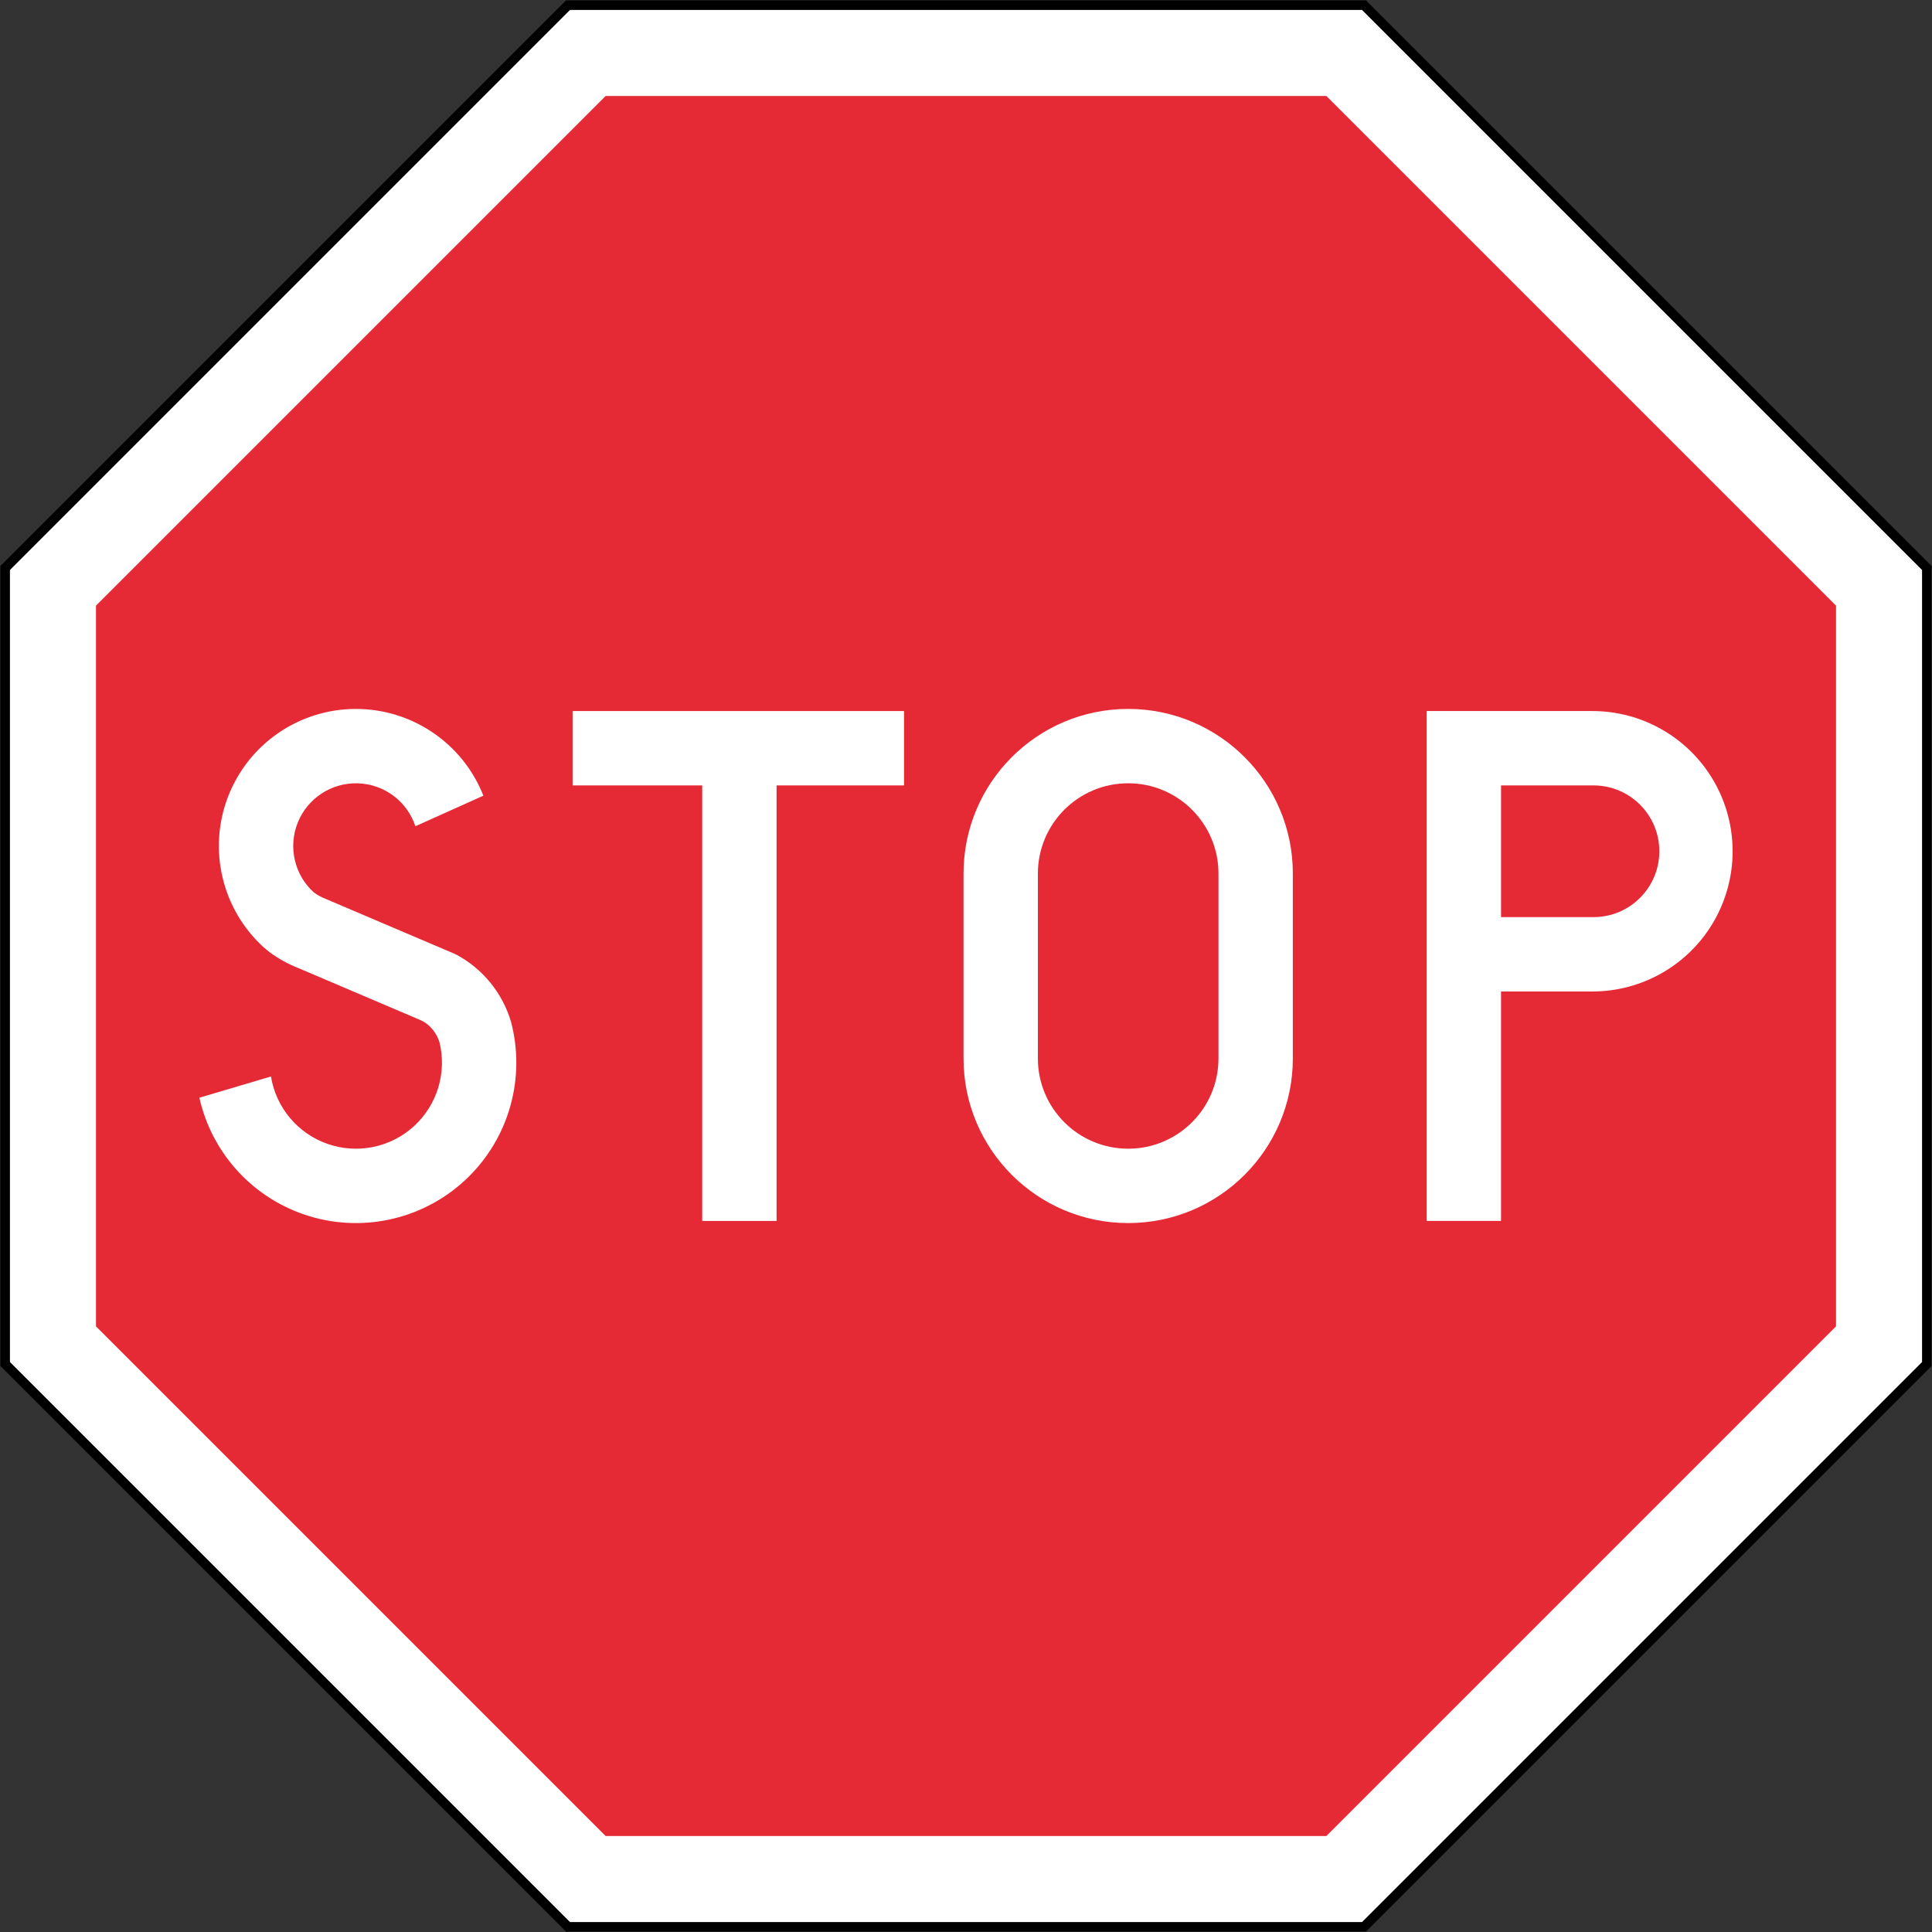
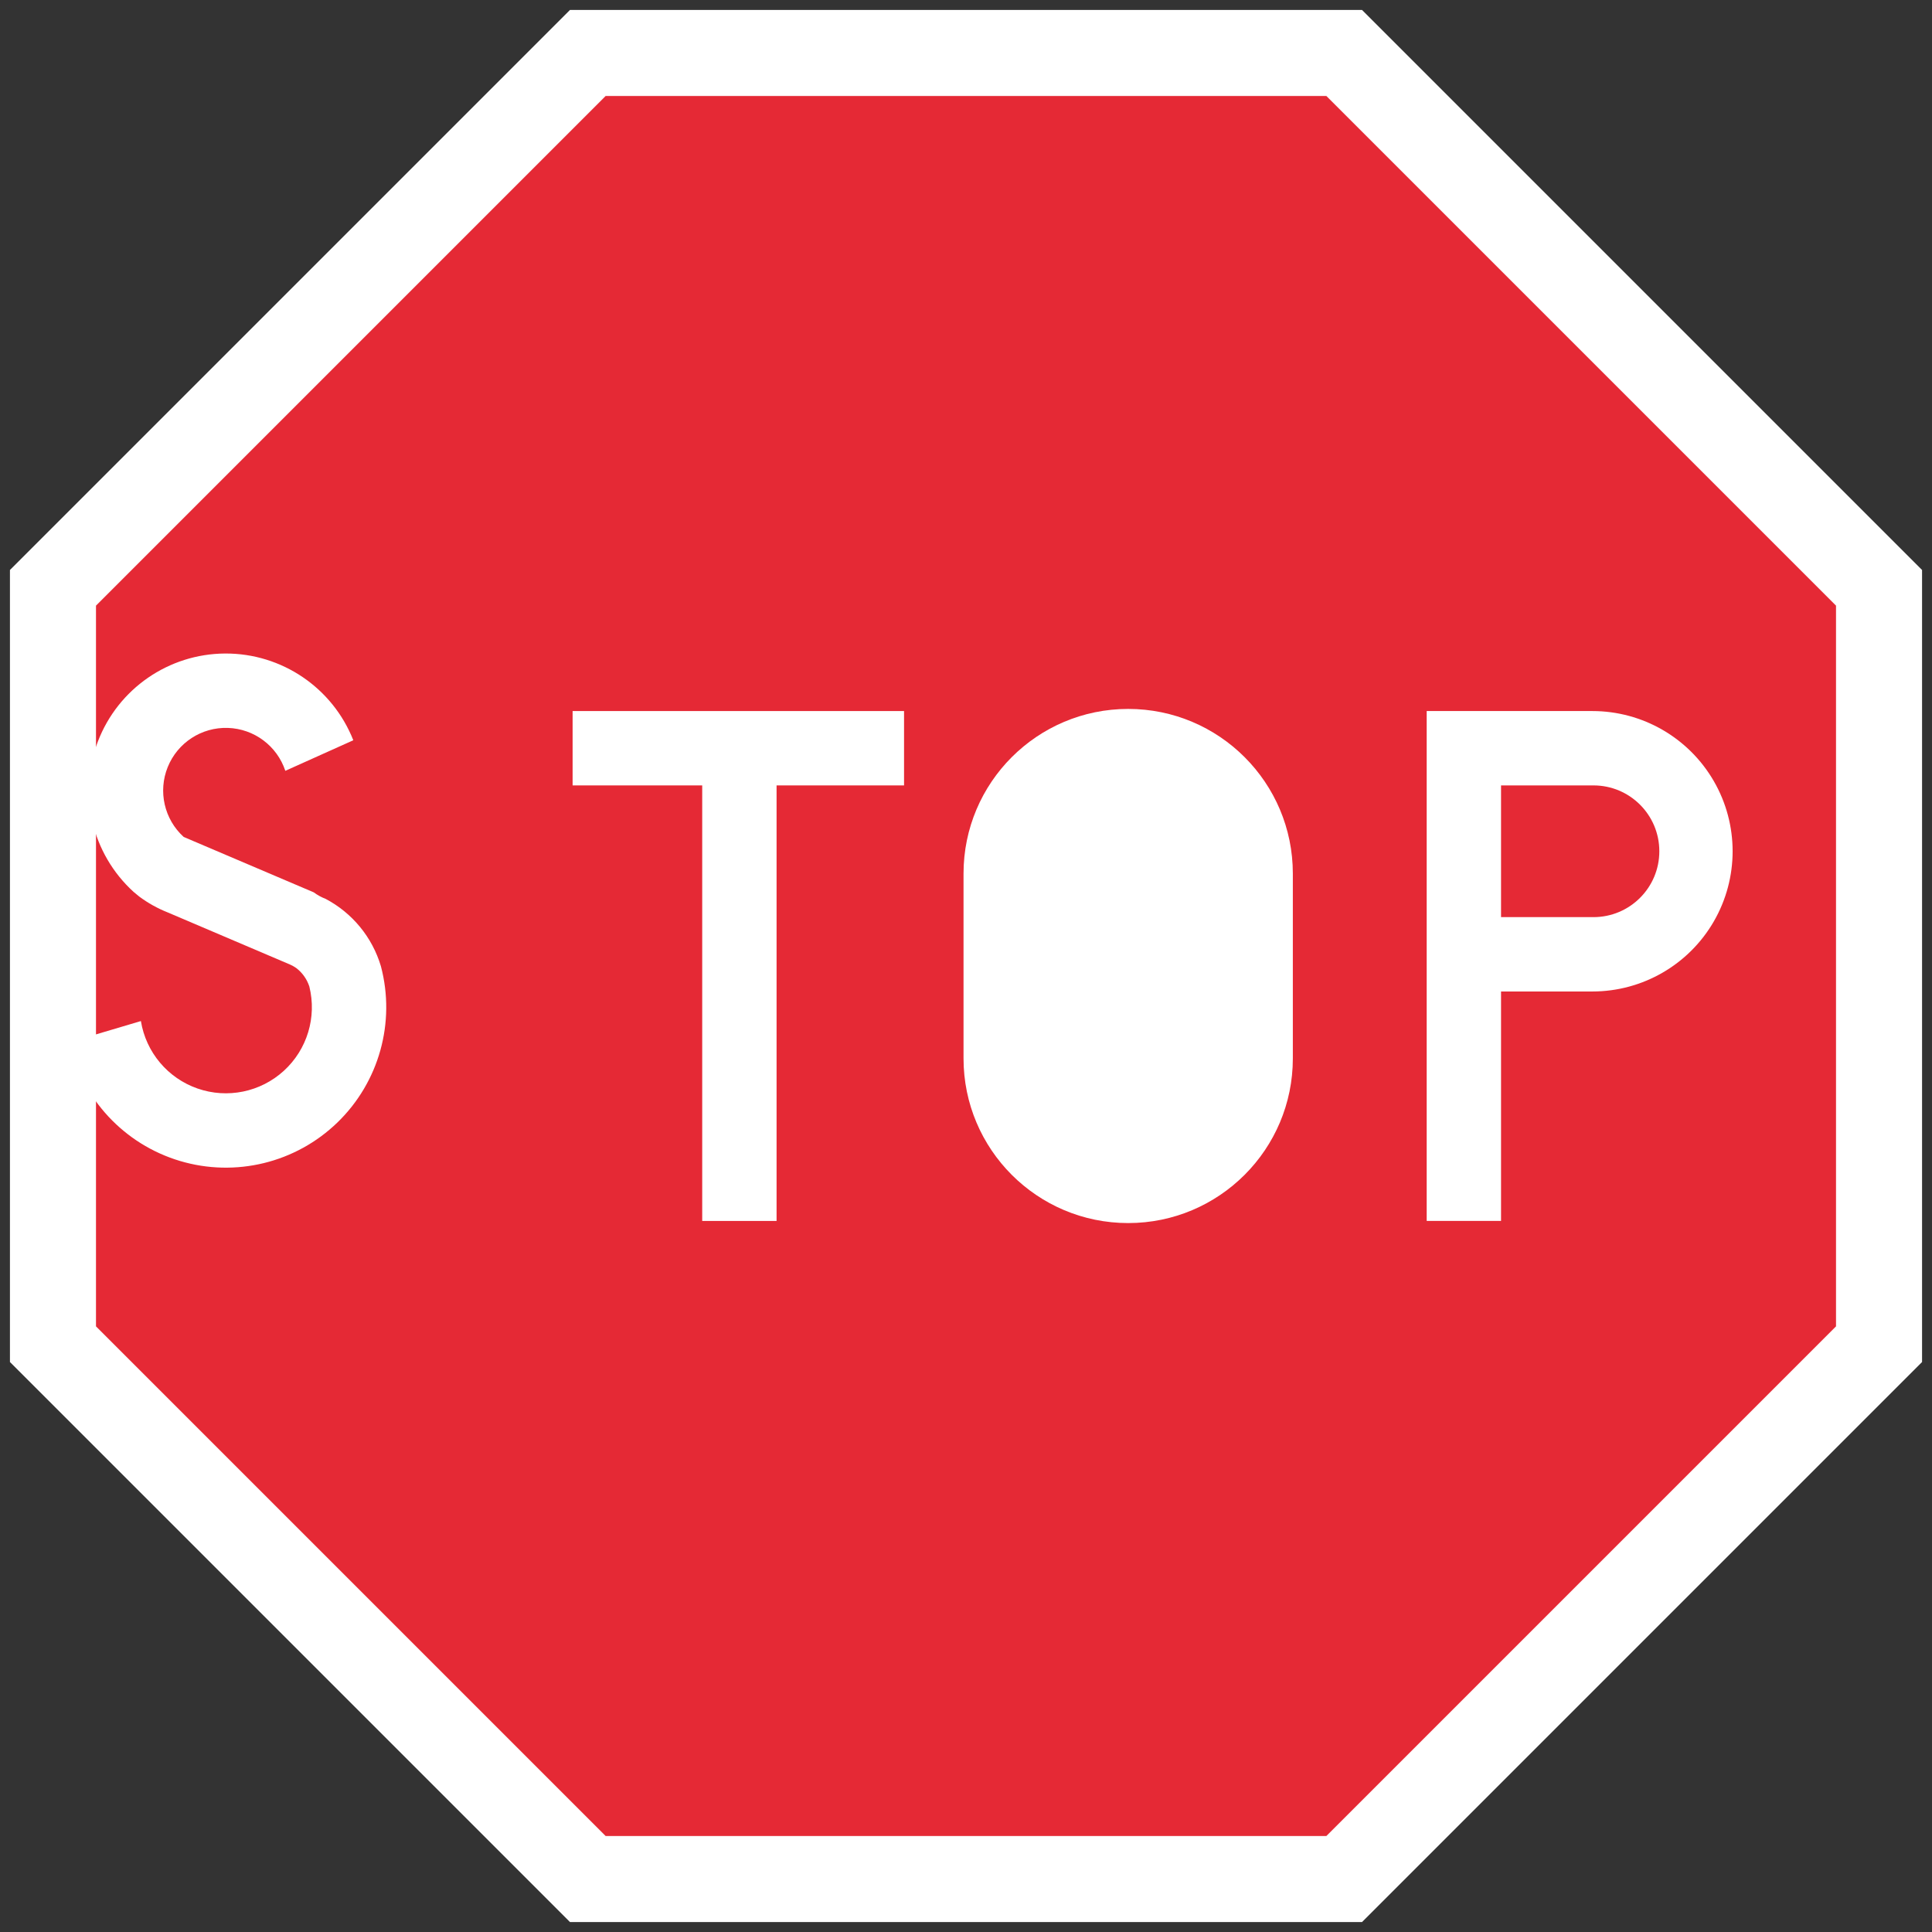
<svg xmlns="http://www.w3.org/2000/svg" xmlns:ns1="http://sodipodi.sourceforge.net/DTD/sodipodi-0.dtd" xmlns:ns2="http://www.inkscape.org/namespaces/inkscape" width="1010.4" height="1010.4" id="svg2" ns1:version="0.32" ns2:version="0.48.4 r9939" version="1.0" ns1:docname="AJAX.svg" ns2:output_extension="org.inkscape.output.svg.inkscape">
  <rect width="100%" height="100%" fill="#333333" stroke="none" />
  <defs id="defs4">
    <ns2:perspective ns1:type="inkscape:persp3d" ns2:vp_x="0 : 300.5 : 1" ns2:vp_y="0 : 1000 : 0" ns2:vp_z="601 : 300.5 : 1" ns2:persp3d-origin="300.5 : 200.33333 : 1" id="perspective3380" />
    <ns2:perspective id="perspective3990" ns2:persp3d-origin="375 : 250 : 1" ns2:vp_z="750 : 375 : 1" ns2:vp_y="0 : 1000 : 0" ns2:vp_x="0 : 375 : 1" ns1:type="inkscape:persp3d" />
  </defs>
  <ns1:namedview id="base" pagecolor="#ffffff" bordercolor="#666666" borderopacity="1.0" gridtolerance="10000" guidetolerance="10" objecttolerance="10" ns2:pageopacity="0.0" ns2:pageshadow="2" ns2:zoom="0.44192573" ns2:cx="516.8498" ns2:cy="480.40647" ns2:document-units="px" ns2:current-layer="layer1" width="601px" height="601px" ns2:window-width="1280" ns2:window-height="1001" ns2:window-x="-8" ns2:window-y="-8" showgrid="false" fit-margin-top="0.2" fit-margin-left="0.2" fit-margin-right="0.2" fit-margin-bottom="0.2" ns2:window-maximized="1" showguides="true" ns2:guide-bbox="true" />
  <g ns2:label="Layer 1" ns2:groupmode="layer" id="layer1" transform="translate(1515.529,3241.075)">
    <rect style="color:#000000;fill:#000000;fill-opacity:1;fill-rule:nonzero;stroke:none;stroke-width:0.874;marker:none;visibility:visible;display:inline;overflow:visible" id="rect3653" width="0" height="27.202" x="578.738" y="298.168" rx="249.482" ry="27.202" />
-     <path ns2:connector-curvature="0" id="path3940" d="m -801.151,-2230.875 -418.356,1e-4 -295.822,-295.822 -3e-4,-418.356 295.822,-295.822 418.356,-1e-4 295.822,295.822 -3e-5,418.356 z" style="fill:#000000;fill-opacity:1;stroke:none" />
    <path style="fill:#ffffff;fill-opacity:1;stroke:none" d="m -510.329,-2528.768 -292.893,292.893 -414.214,-1e-4 -292.893,-292.893 4e-4,-414.214 292.893,-292.893 414.213,-2e-4 292.893,292.893 z" id="path3831" ns2:connector-curvature="0" ns1:nodetypes="ccccccccc" />
    <path ns1:nodetypes="ccccccccc" ns2:connector-curvature="0" id="path3846" d="m -555.329,-2547.408 -266.533,266.533 -376.934,-2e-4 -266.533,-266.532 4e-4,-376.934 266.533,-266.533 376.934,-2e-4 266.533,266.533 z" style="fill:#e52935;fill-opacity:1;stroke:none" />
    <path id="path3848" d="m -1148.288,-2830.319 -67.778,0 0,-38.89 173.335,0 0,38.89 -66.667,0 0,227.777 -38.89,0 0,-227.777 z" style="fill:#ffffff;fill-rule:nonzero;stroke:none" ns2:connector-curvature="0" />
    <path id="path3850" d="m -769.399,-2602.542 0,-266.666 86.666,0 c 26.2,0 50.41,13.976 63.51,36.667 13.1,22.688 13.1,50.641 0,73.333 -13.1,22.689 -37.31,36.667 -63.51,36.667 l -47.778,0 0,119.999 -38.888,0 z" style="fill:#ffffff;fill-rule:nonzero;stroke:none" ns2:connector-curvature="0" />
    <path id="path3852" d="m -1011.62,-2687.544 c 0,47.558 38.553,86.111 86.109,86.111 47.56,0 86.113,-38.553 86.113,-86.111 l 0,-96.665 c 0,-47.556 -38.553,-86.111 -86.113,-86.111 -47.556,0 -86.109,38.555 -86.109,86.111 l 0,96.665 z" style="fill:#ffffff;fill-rule:nonzero;stroke:none" ns2:connector-curvature="0" />
-     <path id="path3854" d="m -1351.437,-2774.39 c 1.912,1.421 4.012,2.571 6.236,3.422 l 68.026,28.981 c 13.978,7.389 24.392,20.097 28.889,35.258 7.744,29.341 -0.962,60.581 -22.768,81.688 -21.808,21.106 -53.313,28.788 -82.388,20.091 -29.075,-8.7 -51.184,-32.42 -57.816,-62.036 l 37.444,-11.113 c 2.651,16.306 14.022,29.845 29.622,35.278 15.601,5.431 32.923,1.876 45.126,-9.257 12.202,-11.134 17.323,-28.058 13.341,-44.093 -1.252,-3.851 -3.653,-7.23 -6.879,-9.684 -1.015,-0.706 -2.093,-1.309 -3.224,-1.807 l -64.09,-27.309 c -5.235,-2.081 -10.177,-4.837 -14.699,-8.194 -1.024,-0.811 -2.031,-1.639 -3.022,-2.489 -21.847,-19.885 -29.253,-51.143 -18.651,-78.718 10.603,-27.574 37.039,-45.818 66.582,-45.945 29.541,-0.129 56.135,17.884 66.979,45.363 l -35.556,15.981 c -4.325,-13.039 -16.322,-21.998 -30.052,-22.441 -13.731,-0.443 -26.282,7.724 -31.438,20.457 -5.158,12.731 -1.828,27.331 8.341,36.567 z" style="fill:#ffffff;fill-rule:nonzero;stroke:none" ns2:connector-curvature="0" />
-     <path id="path3856" d="m -878.288,-2687.544 0,-96.665 c 0,-26.078 -21.141,-47.223 -47.223,-47.223 -26.078,0 -47.223,21.145 -47.223,47.223 l 0,96.665 c 0,26.08 21.145,47.221 47.223,47.221 26.082,0 47.223,-21.141 47.223,-47.221 z" style="fill:#e52935;fill-opacity:1;fill-rule:nonzero;stroke:none" ns2:connector-curvature="0" />
+     <path id="path3854" d="m -1351.437,-2774.39 c 1.912,1.421 4.012,2.571 6.236,3.422 c 13.978,7.389 24.392,20.097 28.889,35.258 7.744,29.341 -0.962,60.581 -22.768,81.688 -21.808,21.106 -53.313,28.788 -82.388,20.091 -29.075,-8.7 -51.184,-32.42 -57.816,-62.036 l 37.444,-11.113 c 2.651,16.306 14.022,29.845 29.622,35.278 15.601,5.431 32.923,1.876 45.126,-9.257 12.202,-11.134 17.323,-28.058 13.341,-44.093 -1.252,-3.851 -3.653,-7.23 -6.879,-9.684 -1.015,-0.706 -2.093,-1.309 -3.224,-1.807 l -64.09,-27.309 c -5.235,-2.081 -10.177,-4.837 -14.699,-8.194 -1.024,-0.811 -2.031,-1.639 -3.022,-2.489 -21.847,-19.885 -29.253,-51.143 -18.651,-78.718 10.603,-27.574 37.039,-45.818 66.582,-45.945 29.541,-0.129 56.135,17.884 66.979,45.363 l -35.556,15.981 c -4.325,-13.039 -16.322,-21.998 -30.052,-22.441 -13.731,-0.443 -26.282,7.724 -31.438,20.457 -5.158,12.731 -1.828,27.331 8.341,36.567 z" style="fill:#ffffff;fill-rule:nonzero;stroke:none" ns2:connector-curvature="0" />
    <path id="path3858" d="m -682.177,-2761.431 c 19.023,0 34.445,-15.42 34.445,-34.445 0,-19.025 -15.422,-34.443 -34.445,-34.443 l -48.334,0 0,68.888 48.334,0 z" style="fill:#e52935;fill-opacity:1;fill-rule:nonzero;stroke:none" ns2:connector-curvature="0" />
  </g>
</svg>